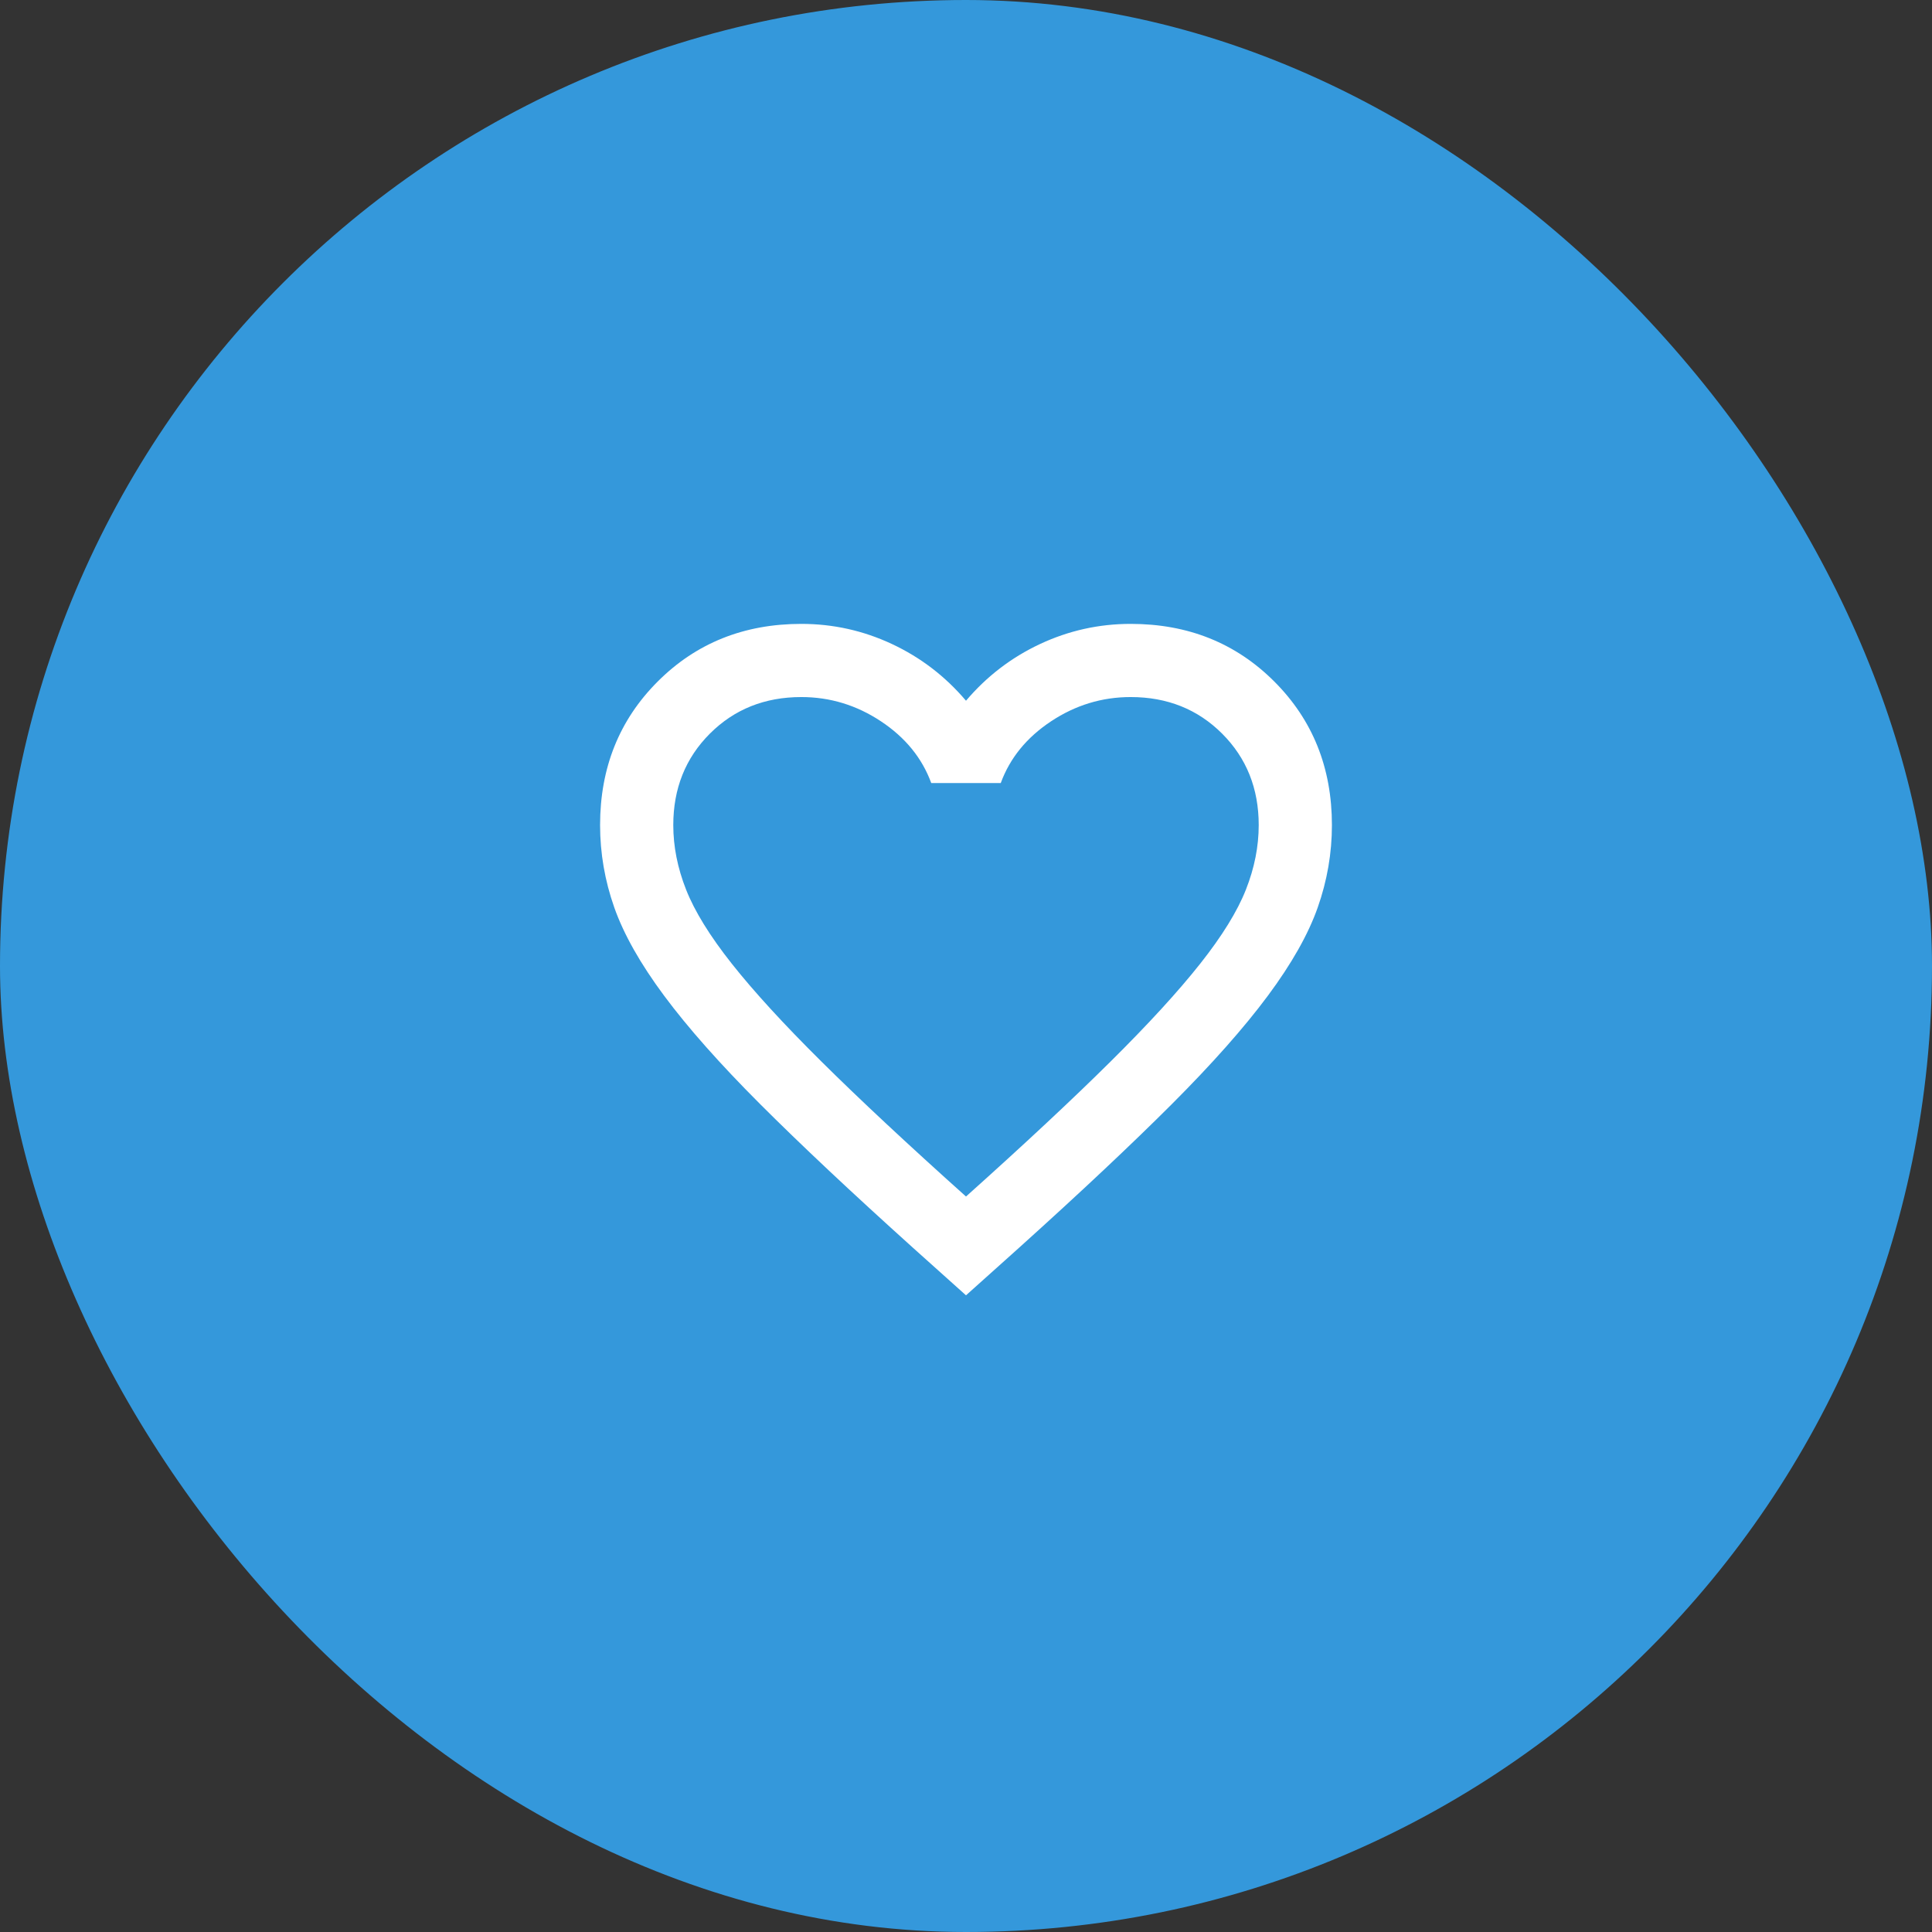
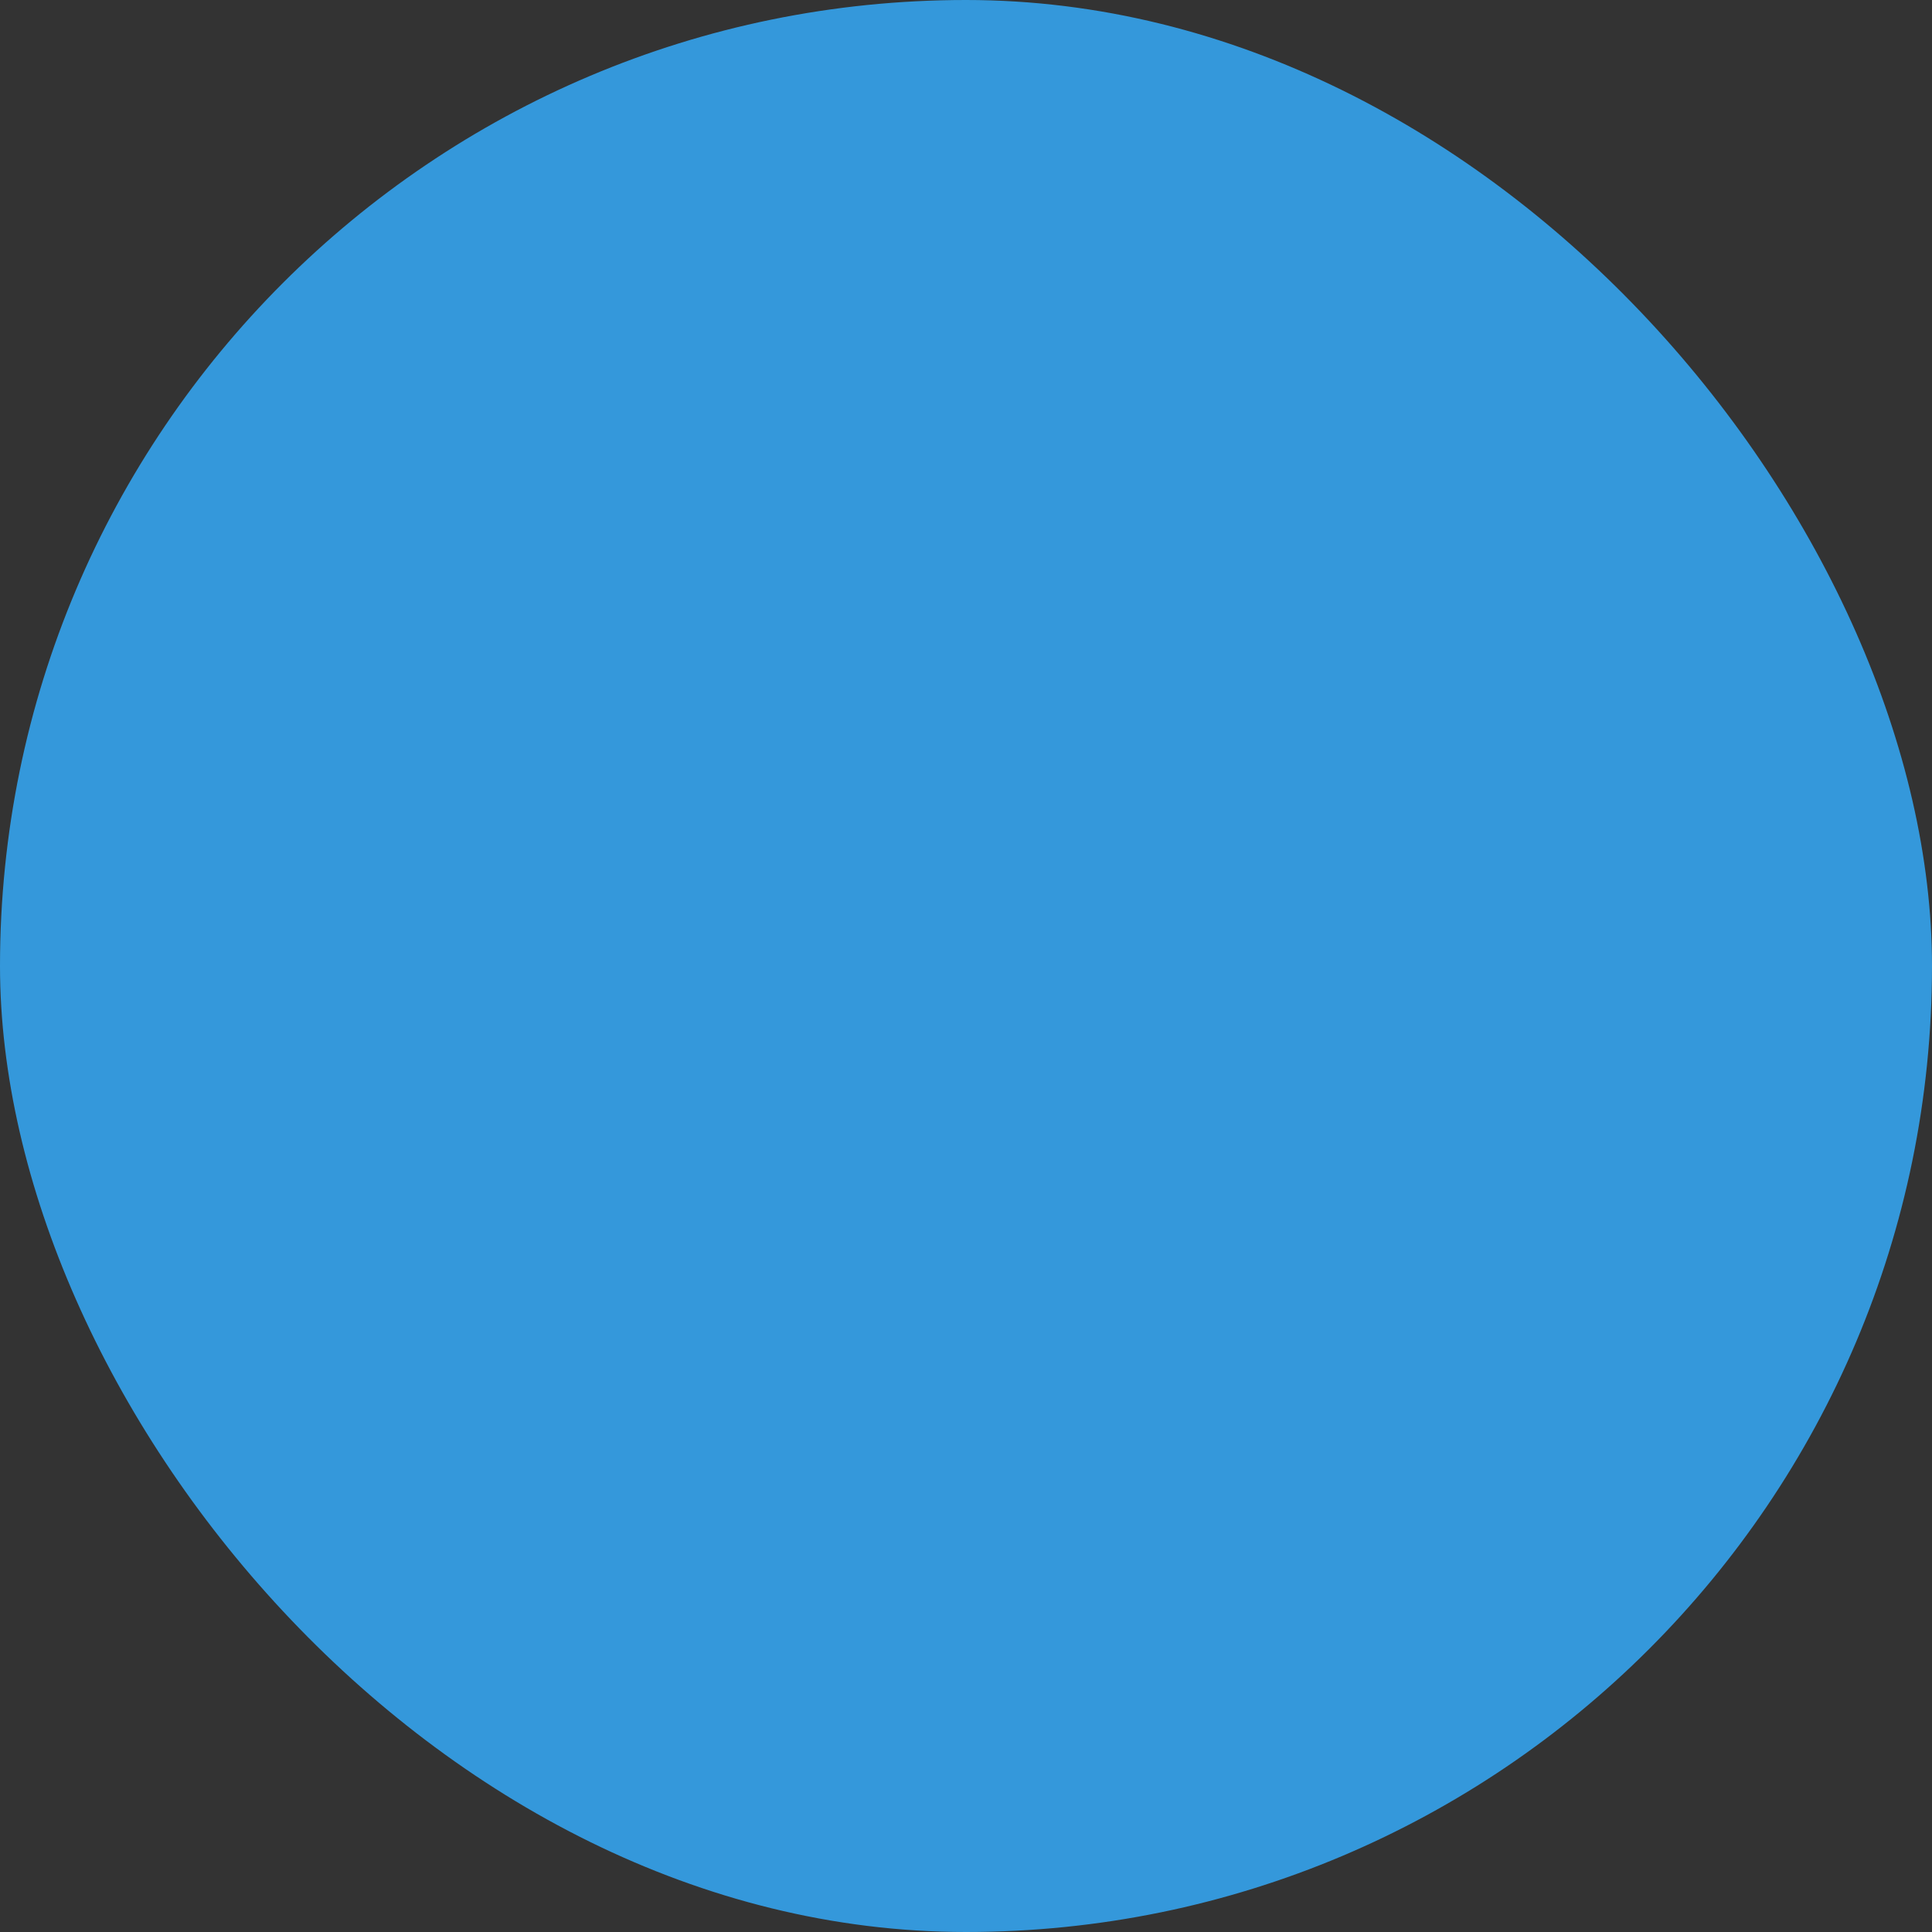
<svg xmlns="http://www.w3.org/2000/svg" width="88" height="88" viewBox="0 0 88 88" fill="none">
  <rect x="0" y="0" width="88" height="88" fill="#333333" stroke="none" />
  <rect width="88" height="88" rx="44" fill="#3498DB" />
  <mask id="mask0_45_143" style="mask-type:alpha" maskUnits="userSpaceOnUse" x="24" y="24" width="40" height="40">
-     <rect x="24" y="24" width="40" height="40" fill="#D9D9D9" />
-   </mask>
+     </mask>
  <g mask="url(#mask0_45_143)">
-     <path d="M44 59L41.583 56.833C38.778 54.306 36.458 52.125 34.625 50.292C32.792 48.458 31.333 46.812 30.25 45.354C29.167 43.896 28.41 42.556 27.979 41.333C27.549 40.111 27.333 38.861 27.333 37.583C27.333 34.972 28.208 32.792 29.958 31.042C31.708 29.292 33.889 28.417 36.5 28.417C37.944 28.417 39.319 28.722 40.625 29.333C41.931 29.944 43.056 30.805 44 31.917C44.944 30.805 46.069 29.944 47.375 29.333C48.681 28.722 50.056 28.417 51.5 28.417C54.111 28.417 56.292 29.292 58.042 31.042C59.792 32.792 60.667 34.972 60.667 37.583C60.667 38.861 60.451 40.111 60.021 41.333C59.59 42.556 58.833 43.896 57.75 45.354C56.667 46.812 55.208 48.458 53.375 50.292C51.542 52.125 49.222 54.306 46.417 56.833L44 59ZM44 54.5C46.667 52.111 48.861 50.062 50.583 48.354C52.306 46.646 53.667 45.16 54.667 43.896C55.667 42.632 56.361 41.507 56.75 40.521C57.139 39.535 57.333 38.556 57.333 37.583C57.333 35.917 56.778 34.528 55.667 33.417C54.556 32.306 53.167 31.75 51.5 31.75C50.194 31.75 48.986 32.118 47.875 32.854C46.764 33.59 46 34.528 45.583 35.667H42.417C42 34.528 41.236 33.59 40.125 32.854C39.014 32.118 37.806 31.75 36.5 31.75C34.833 31.75 33.444 32.306 32.333 33.417C31.222 34.528 30.667 35.917 30.667 37.583C30.667 38.556 30.861 39.535 31.25 40.521C31.639 41.507 32.333 42.632 33.333 43.896C34.333 45.16 35.694 46.646 37.417 48.354C39.139 50.062 41.333 52.111 44 54.5Z" fill="white" />
-   </g>
+     </g>
</svg>